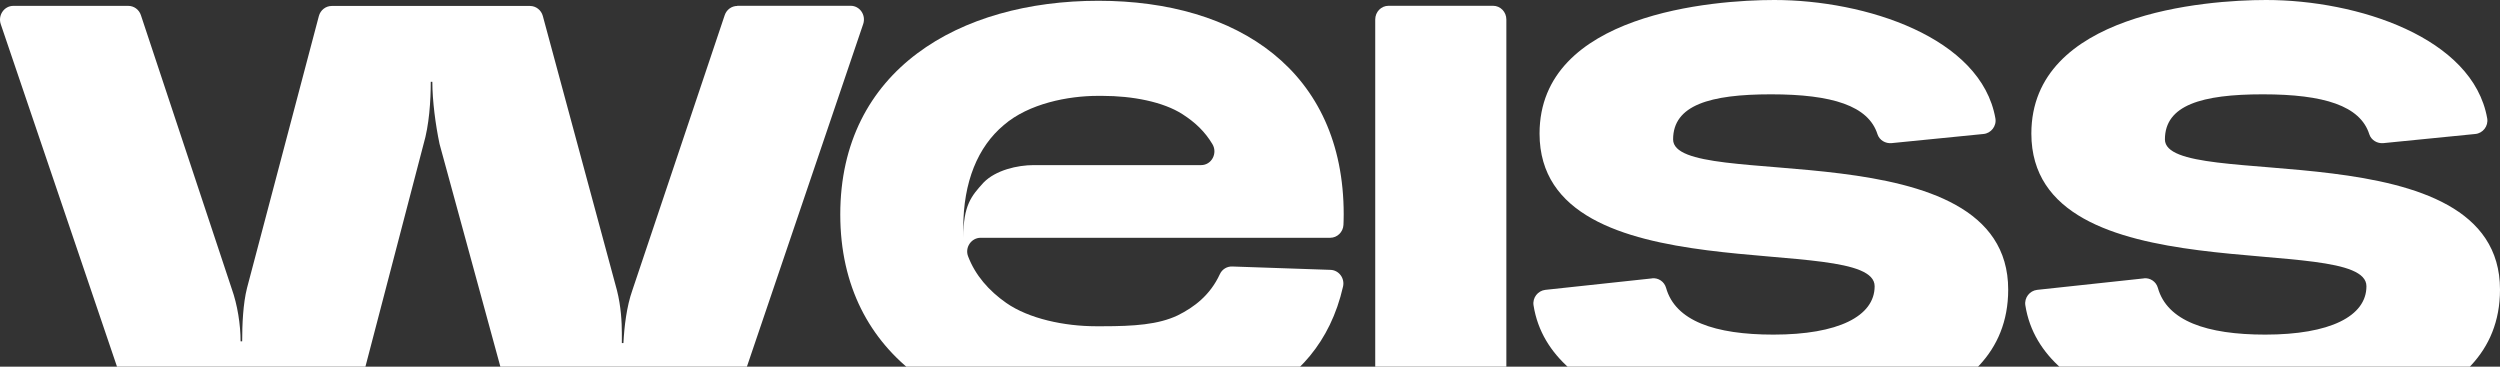
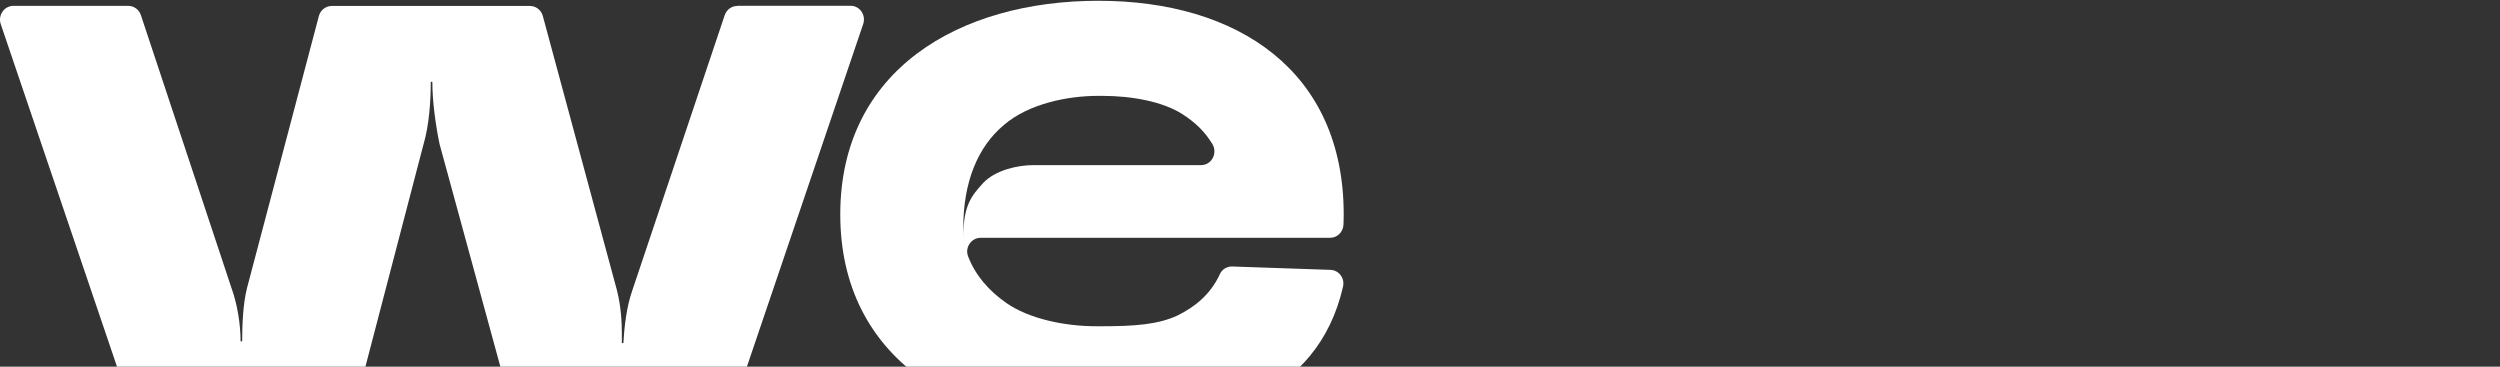
<svg xmlns="http://www.w3.org/2000/svg" width="1200" height="176" viewBox="0 0 1200 176" fill="none">
  <rect x="0" y="0" width="1200" height="176" fill="#333333" stroke="none" />
  <path d="M353.878 2.777H408.308C412.724 2.777 415.775 7.246 414.33 11.55L350.827 198.648C349.944 201.296 347.495 203.076 344.806 203.076H252.402C249.552 203.076 247.024 201.131 246.261 198.275L211.098 69.529C211.098 69.529 211.017 69.24 210.977 69.074C209.051 59.887 207.525 48.382 207.525 39.278H206.763C206.763 48.506 206 60.094 203.27 69.323L169.592 198.234C168.83 201.09 166.301 203.117 163.411 203.117H69.883C67.154 203.117 64.745 201.338 63.862 198.689L0.36 11.592C-1.085 7.329 2.005 2.818 6.381 2.818H61.574C64.304 2.818 66.752 4.598 67.635 7.288L111.228 138.6C113.958 146.214 115.483 155.815 115.483 163.844H116.246C116.246 155.815 116.647 145.8 118.574 138.227L153.054 7.702C153.817 4.846 156.346 2.86 159.236 2.86H254.409C257.259 2.86 259.788 4.846 260.551 7.66L296.156 139.427C298.082 147.042 298.484 154.657 298.484 159.871V164.672H299.246C299.648 156.643 300.812 147.042 303.501 139.427L347.857 7.288C348.74 4.639 351.188 2.86 353.878 2.86V2.777Z" fill="white" />
  <path d="M638.475 114.137H470.687C466.271 114.137 463.06 118.731 464.666 122.994C468.118 132.098 474.621 139.547 482.97 145.382C493.848 152.997 510.948 156.598 526.081 156.598H529.172C544.305 156.598 555.986 155.811 565.298 151.383C573.246 147.452 580.913 141.617 585.529 131.602C586.613 129.243 588.941 127.836 591.47 127.918L638.635 129.532C642.649 129.656 645.579 133.547 644.656 137.561C638.515 164.543 622.539 181.18 602.99 191.071C581.636 202.286 556.387 205.472 527.245 205.472C460.411 205.472 403.331 172.241 403.331 102.922C403.331 33.604 460.451 0.373 527.245 0.373C594.039 0.373 644.977 34.018 644.977 102.922C644.977 105.323 644.897 106.771 644.857 107.971C644.656 111.447 641.846 114.137 638.475 114.137ZM526.884 46.019C512.915 46.019 493.848 49.62 481.806 60.048C469.362 70.477 462.378 87.279 462.378 109.296V114.096C462.378 98.453 466.272 94.066 472.092 87.652C477.912 81.651 488.389 79.251 496.176 79.251H576.538C581.595 79.251 584.606 73.498 581.917 69.112C578.344 63.194 573.848 58.848 567.626 54.834C558.314 48.833 543.542 46.019 529.172 46.019H526.844H526.884Z" fill="white" />
-   <path d="M723.051 9.357V196.454C723.051 200.096 720.201 203.035 716.668 203.035H666.493C662.96 203.035 660.11 200.096 660.11 196.454V9.357C660.11 5.715 662.96 2.777 666.493 2.777H716.668C720.201 2.777 723.051 5.715 723.051 9.357Z" fill="white" />
-   <path d="M792.974 133.588C795.985 133.257 798.875 135.16 799.718 138.182C804.173 154.032 823.08 160.612 851.258 160.612C882.327 160.612 899.828 151.797 899.828 137.395C899.828 110.578 738.985 142.61 738.985 64.104C738.985 6.415 822.518 0 851.66 0C895.413 0 950.967 17.919 957.791 56.82C958.434 60.504 955.704 63.98 952.091 64.311L907.977 68.698C905.047 68.987 902.116 67.291 901.193 64.435C896.858 50.778 879.477 45.274 850.094 45.274C820.711 45.274 803.09 50.489 803.09 66.918C803.09 92.535 963.933 60.917 963.933 139.009C963.933 200.299 878.835 205.513 848.529 205.513C823.2 205.513 743.962 196.657 736.095 146.541C735.533 142.899 738.182 139.547 741.755 139.133L792.974 133.629V133.588Z" fill="white" />
-   <path d="M1029.04 133.588C1032.05 133.257 1034.94 135.16 1035.78 138.182C1040.24 154.032 1059.15 160.612 1087.32 160.612C1118.39 160.612 1135.89 151.797 1135.89 137.395C1135.89 110.578 975.051 142.61 975.051 64.104C975.051 6.415 1058.58 0 1087.73 0C1131.48 0 1187.03 17.919 1193.86 56.82C1194.5 60.504 1191.77 63.98 1188.16 64.311L1144.04 68.698C1141.11 68.987 1138.18 67.291 1137.26 64.435C1132.92 50.778 1115.54 45.274 1086.16 45.274C1056.78 45.274 1039.16 50.489 1039.16 66.918C1039.16 92.535 1200 60.917 1200 139.009C1200 200.299 1114.9 205.513 1084.6 205.513C1059.27 205.513 980.029 196.657 972.161 146.541C971.599 142.899 974.249 139.547 977.821 139.133L1029.04 133.629V133.588Z" fill="white" />
</svg>